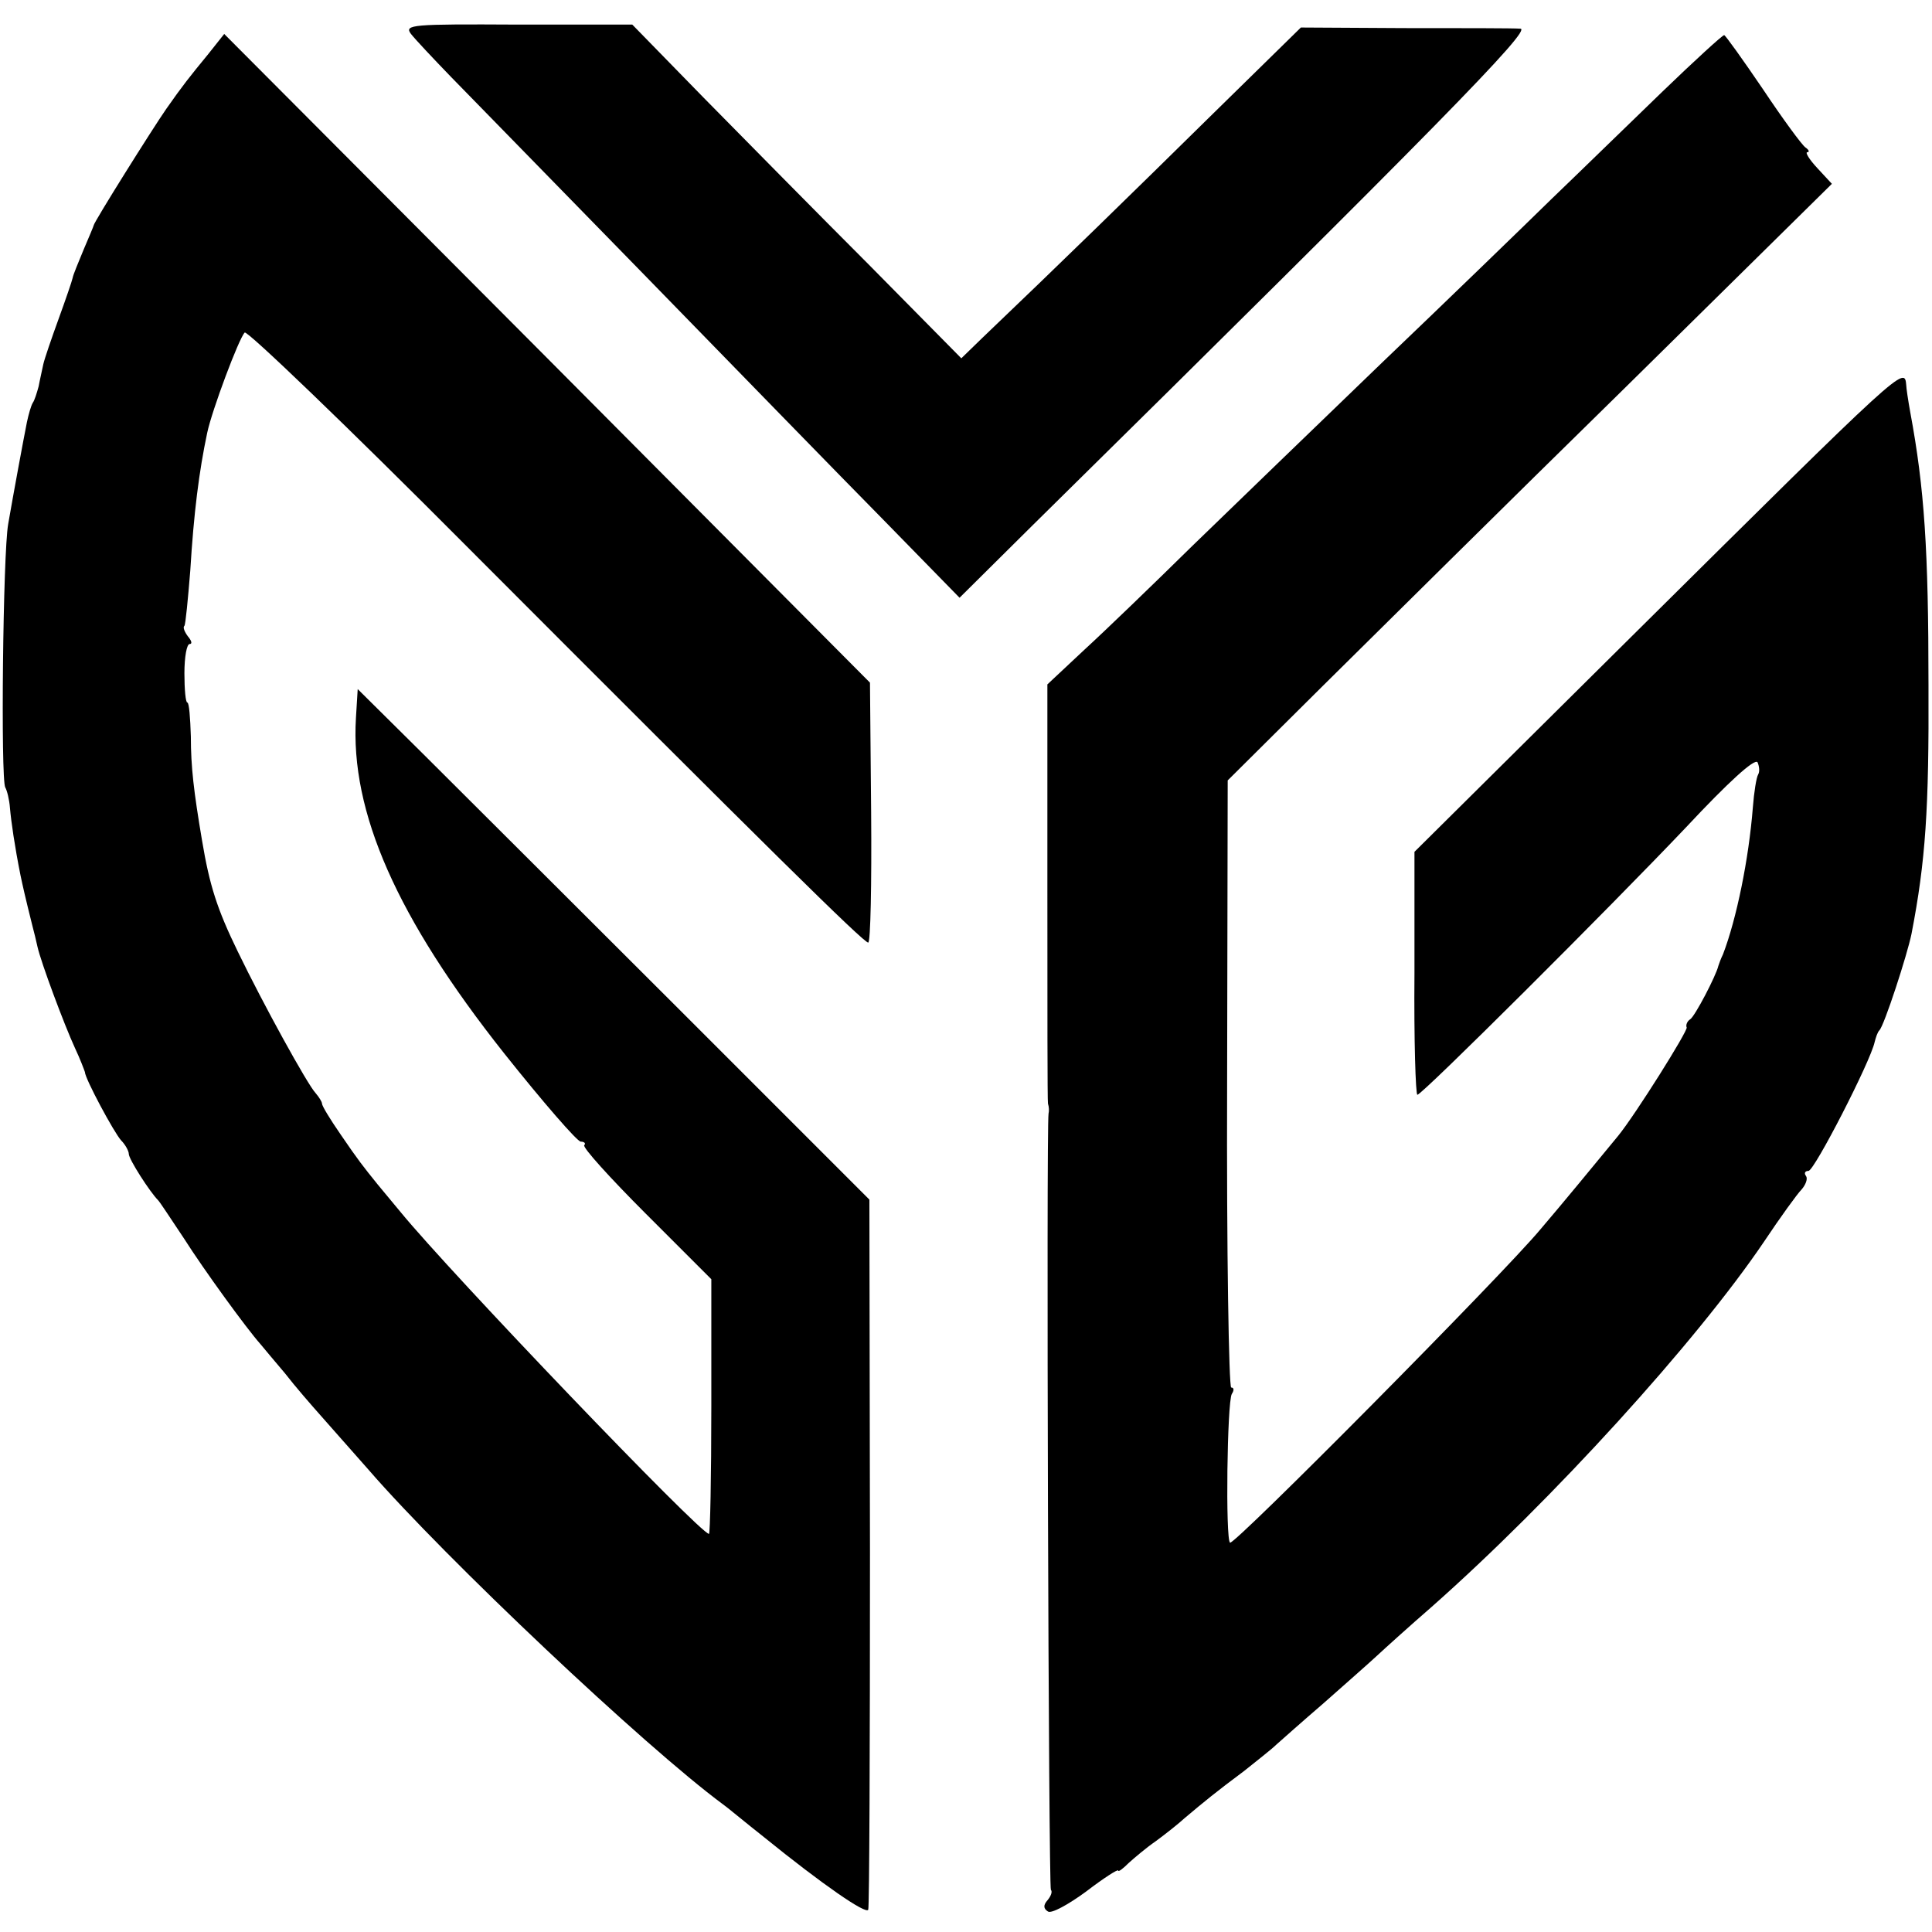
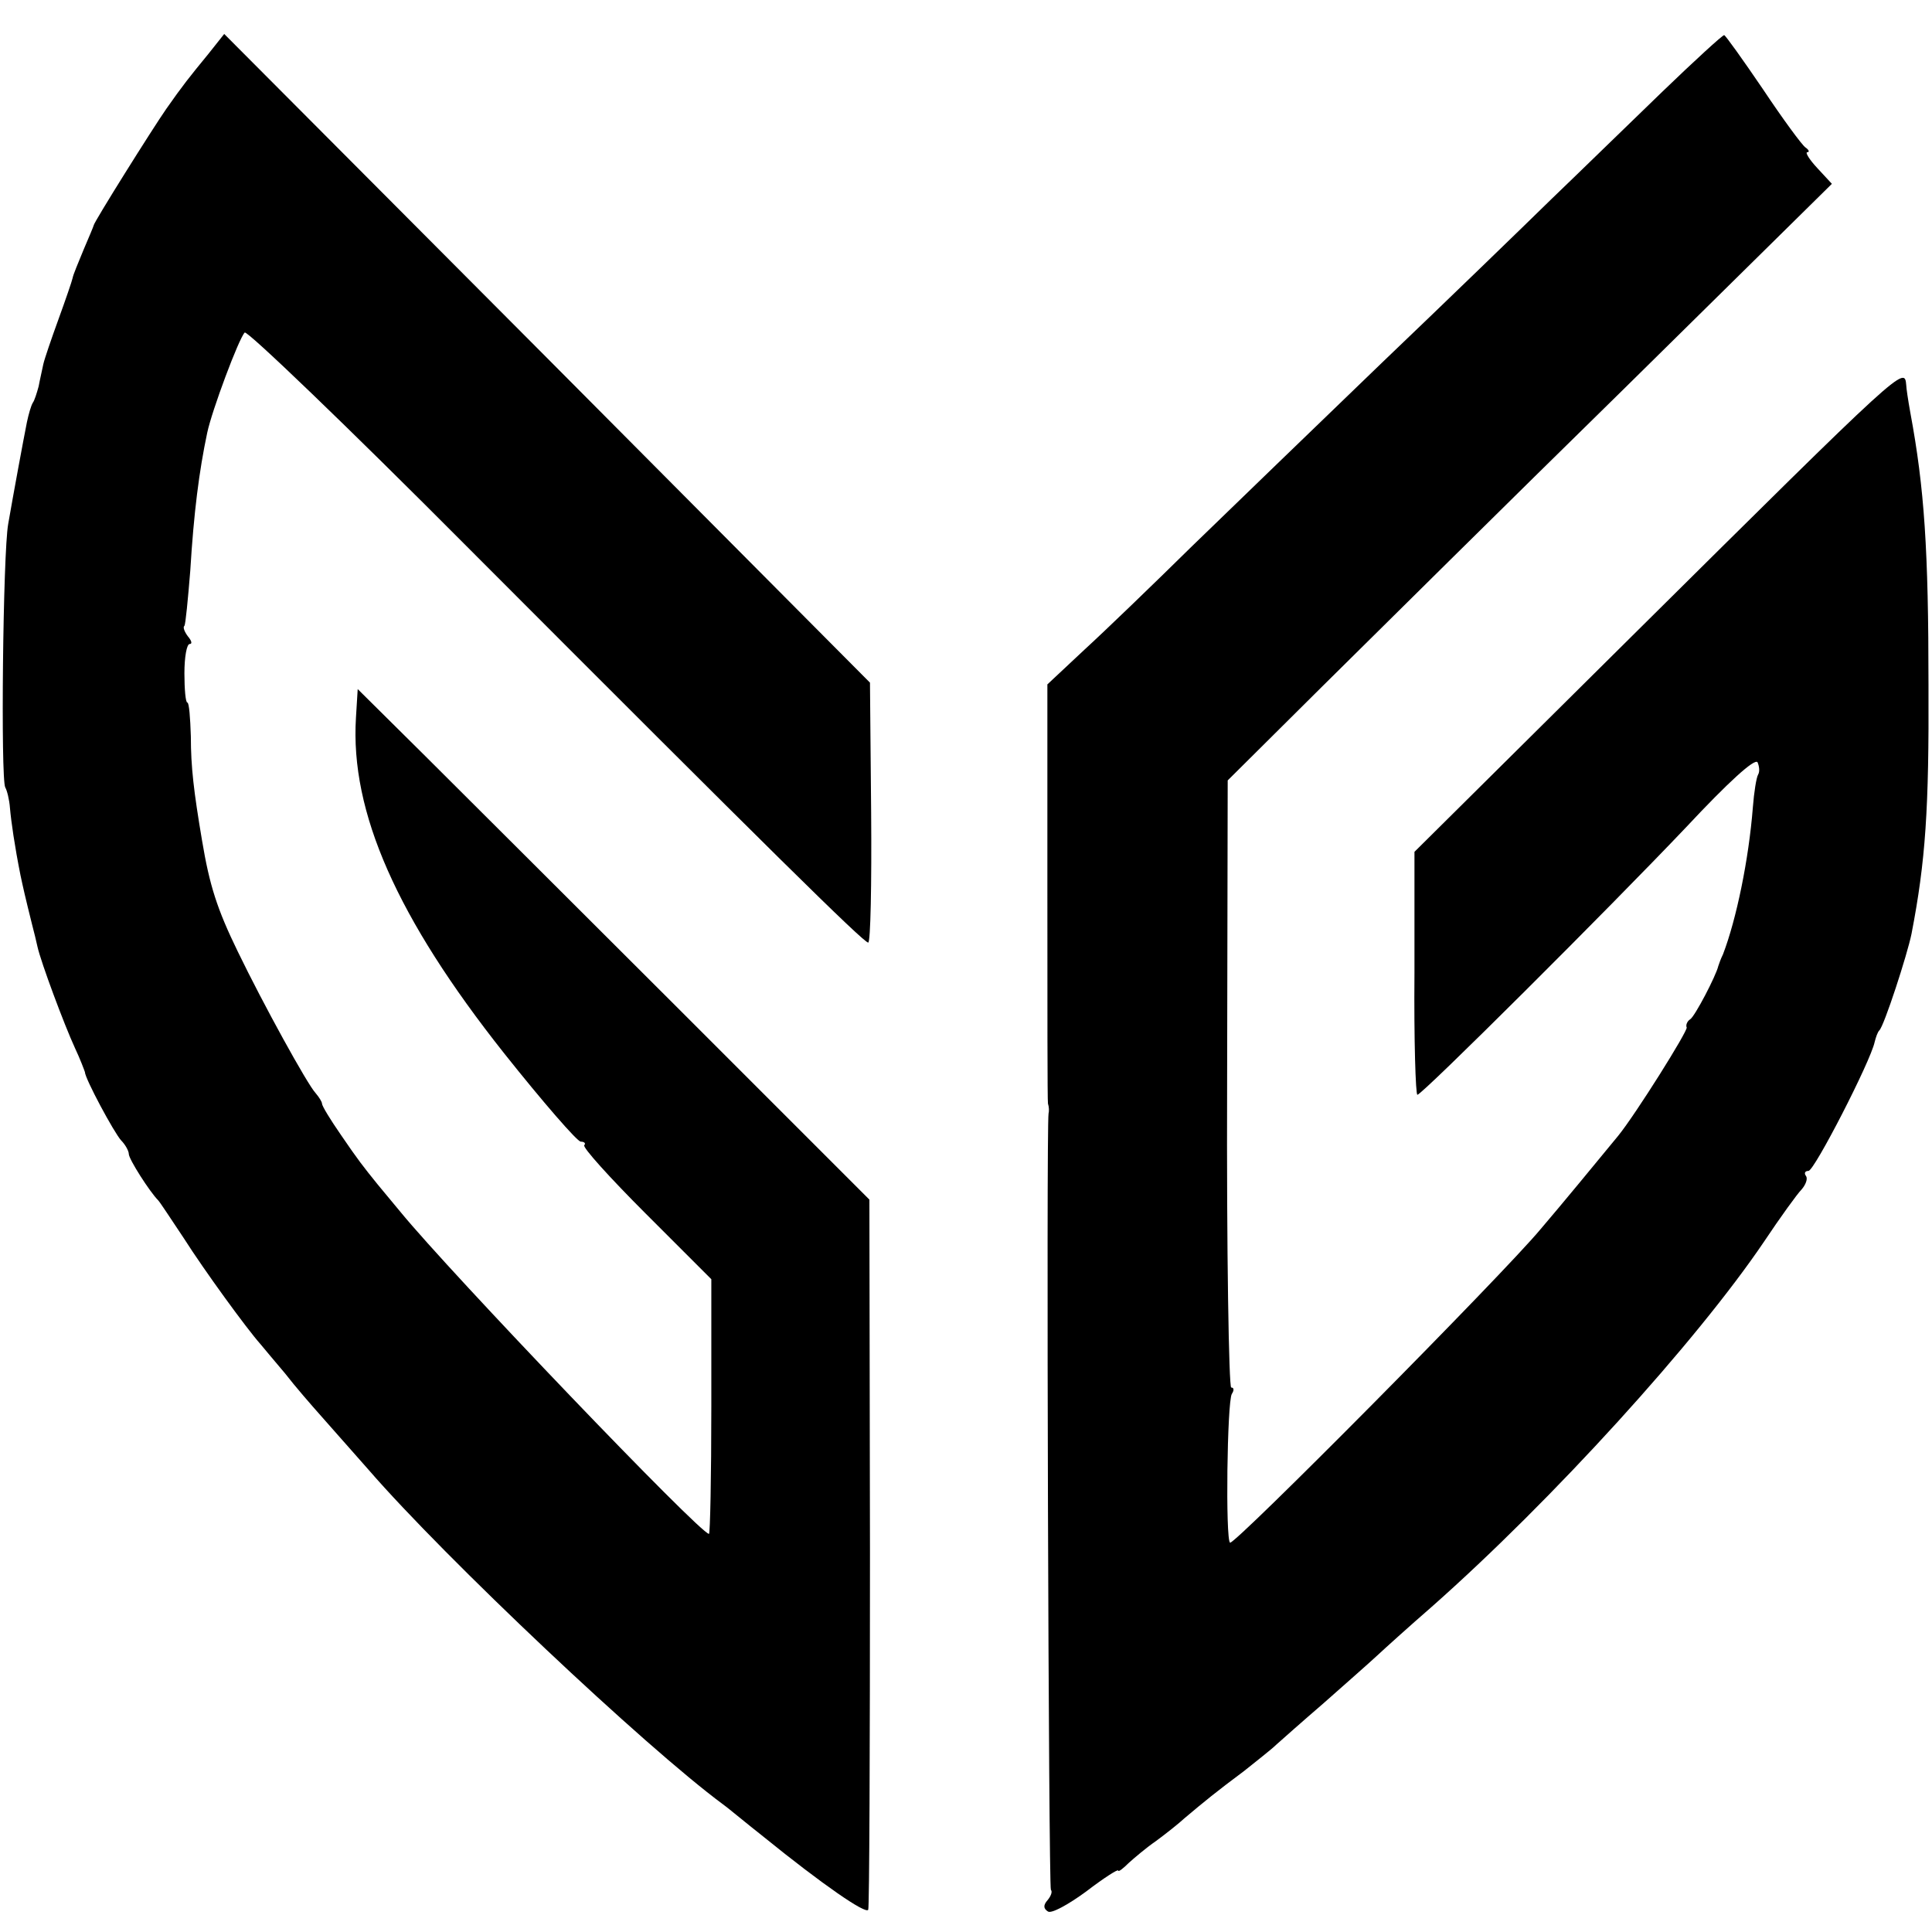
<svg xmlns="http://www.w3.org/2000/svg" version="1.0" width="330pt" height="330pt" viewBox="0 0 330 330" preserveAspectRatio="xMidYMid meet">
  <g transform="translate(0,330) scale(0.1,-0.1)" fill="#000000" stroke="none">
-     <path d="M702 3242 c7 -9 38 -42 68 -73 30 -31 180 -184 332 -340 152 -156 335 -344 407 -417 l130 -133 123 122 c699 689 855 849 835 850 -12 1 -101 1 -199 1 l-176 1 -154 -151 c-132 -130 -259 -254 -391 -380 l-35 -34 -158 160 c-88 88 -214 216 -282 285 l-122 125 -196 0 c-181 1 -194 0 -182 -16z" />
    <path d="M356 3208 c-32 -39 -44 -54 -72 -94 -23 -33 -124 -194 -124 -199 0 -1 -8 -20 -17 -41 -9 -22 -18 -43 -19 -49 -1 -5 -12 -37 -24 -70 -12 -33 -24 -68 -26 -77 -2 -10 -6 -27 -8 -38 -3 -11 -7 -24 -10 -28 -3 -5 -7 -19 -10 -33 -6 -30 -23 -122 -32 -174 -9 -50 -13 -436 -5 -450 3 -5 7 -21 8 -35 2 -23 8 -65 18 -115 4 -19 8 -37 20 -85 3 -11 7 -28 9 -37 6 -27 46 -134 64 -173 9 -19 16 -38 17 -41 0 -11 50 -104 62 -117 7 -7 13 -18 13 -23 0 -9 36 -65 50 -79 3 -3 22 -32 44 -65 35 -55 107 -154 131 -181 6 -7 24 -29 42 -50 17 -22 44 -53 60 -71 15 -17 53 -60 83 -94 131 -151 471 -472 605 -571 6 -4 37 -30 70 -56 100 -81 174 -132 178 -124 2 4 3 278 3 610 l-1 603 -322 322 c-177 177 -374 373 -437 436 l-115 114 -3 -49 c-10 -161 70 -342 253 -573 66 -83 125 -151 131 -151 6 0 9 -3 6 -6 -4 -3 44 -56 105 -117 l112 -112 0 -218 c0 -119 -2 -217 -4 -217 -15 0 -442 446 -527 550 -16 19 -33 40 -39 47 -25 31 -33 41 -63 85 -18 26 -32 49 -32 53 0 3 -5 11 -11 18 -14 15 -89 151 -133 242 -35 72 -48 112 -61 190 -14 83 -19 125 -19 177 -1 32 -3 58 -6 58 -3 0 -5 23 -5 50 0 28 4 50 9 50 5 0 3 6 -3 13 -6 8 -9 16 -6 18 2 3 6 45 10 94 6 99 15 170 29 236 8 38 54 161 64 171 4 4 175 -160 379 -365 517 -518 678 -677 686 -677 4 0 6 100 5 222 l-2 222 -551 554 -552 554 -27 -34z" />
    <path d="M2839 3143 c-56 -54 -140 -136 -189 -183 -48 -47 -178 -173 -290 -280 -111 -107 -257 -248 -324 -313 -66 -65 -149 -145 -184 -177 l-63 -59 0 -353 c0 -195 0 -358 1 -363 2 -6 2 -13 1 -17 -4 -25 0 -1322 4 -1326 3 -3 0 -11 -6 -18 -7 -8 -7 -14 1 -19 6 -4 35 12 65 34 30 23 55 39 55 36 0 -3 8 3 18 13 10 9 30 26 46 37 15 11 38 29 50 40 32 27 54 45 101 80 21 17 47 37 55 45 9 8 45 40 81 71 35 31 76 67 90 80 14 13 56 51 94 84 207 183 453 454 568 624 28 42 57 82 64 89 7 8 11 18 8 23 -4 5 -2 9 4 9 10 0 106 187 113 220 2 8 5 17 8 20 8 7 48 130 55 165 24 124 30 213 29 425 0 231 -7 336 -31 465 -4 22 -7 43 -7 47 -3 33 -1 35 -470 -430 l-370 -367 0 -207 c-1 -115 2 -208 5 -208 8 0 328 319 459 457 72 77 117 118 122 111 3 -7 4 -16 1 -21 -3 -5 -7 -30 -9 -56 -7 -89 -28 -191 -51 -251 -4 -8 -7 -17 -8 -20 -4 -17 -40 -86 -48 -91 -5 -3 -8 -10 -6 -14 2 -6 -87 -148 -117 -185 -42 -51 -92 -112 -133 -160 -64 -77 -523 -540 -530 -535 -8 5 -5 240 3 254 4 6 4 11 -1 11 -4 0 -8 233 -7 518 l1 519 160 159 c88 87 320 317 516 509 l356 351 -25 27 c-14 15 -21 27 -17 27 4 0 3 4 -3 8 -6 4 -39 49 -73 100 -34 50 -64 92 -66 92 -3 0 -51 -44 -106 -97z" />
  </g>
</svg>